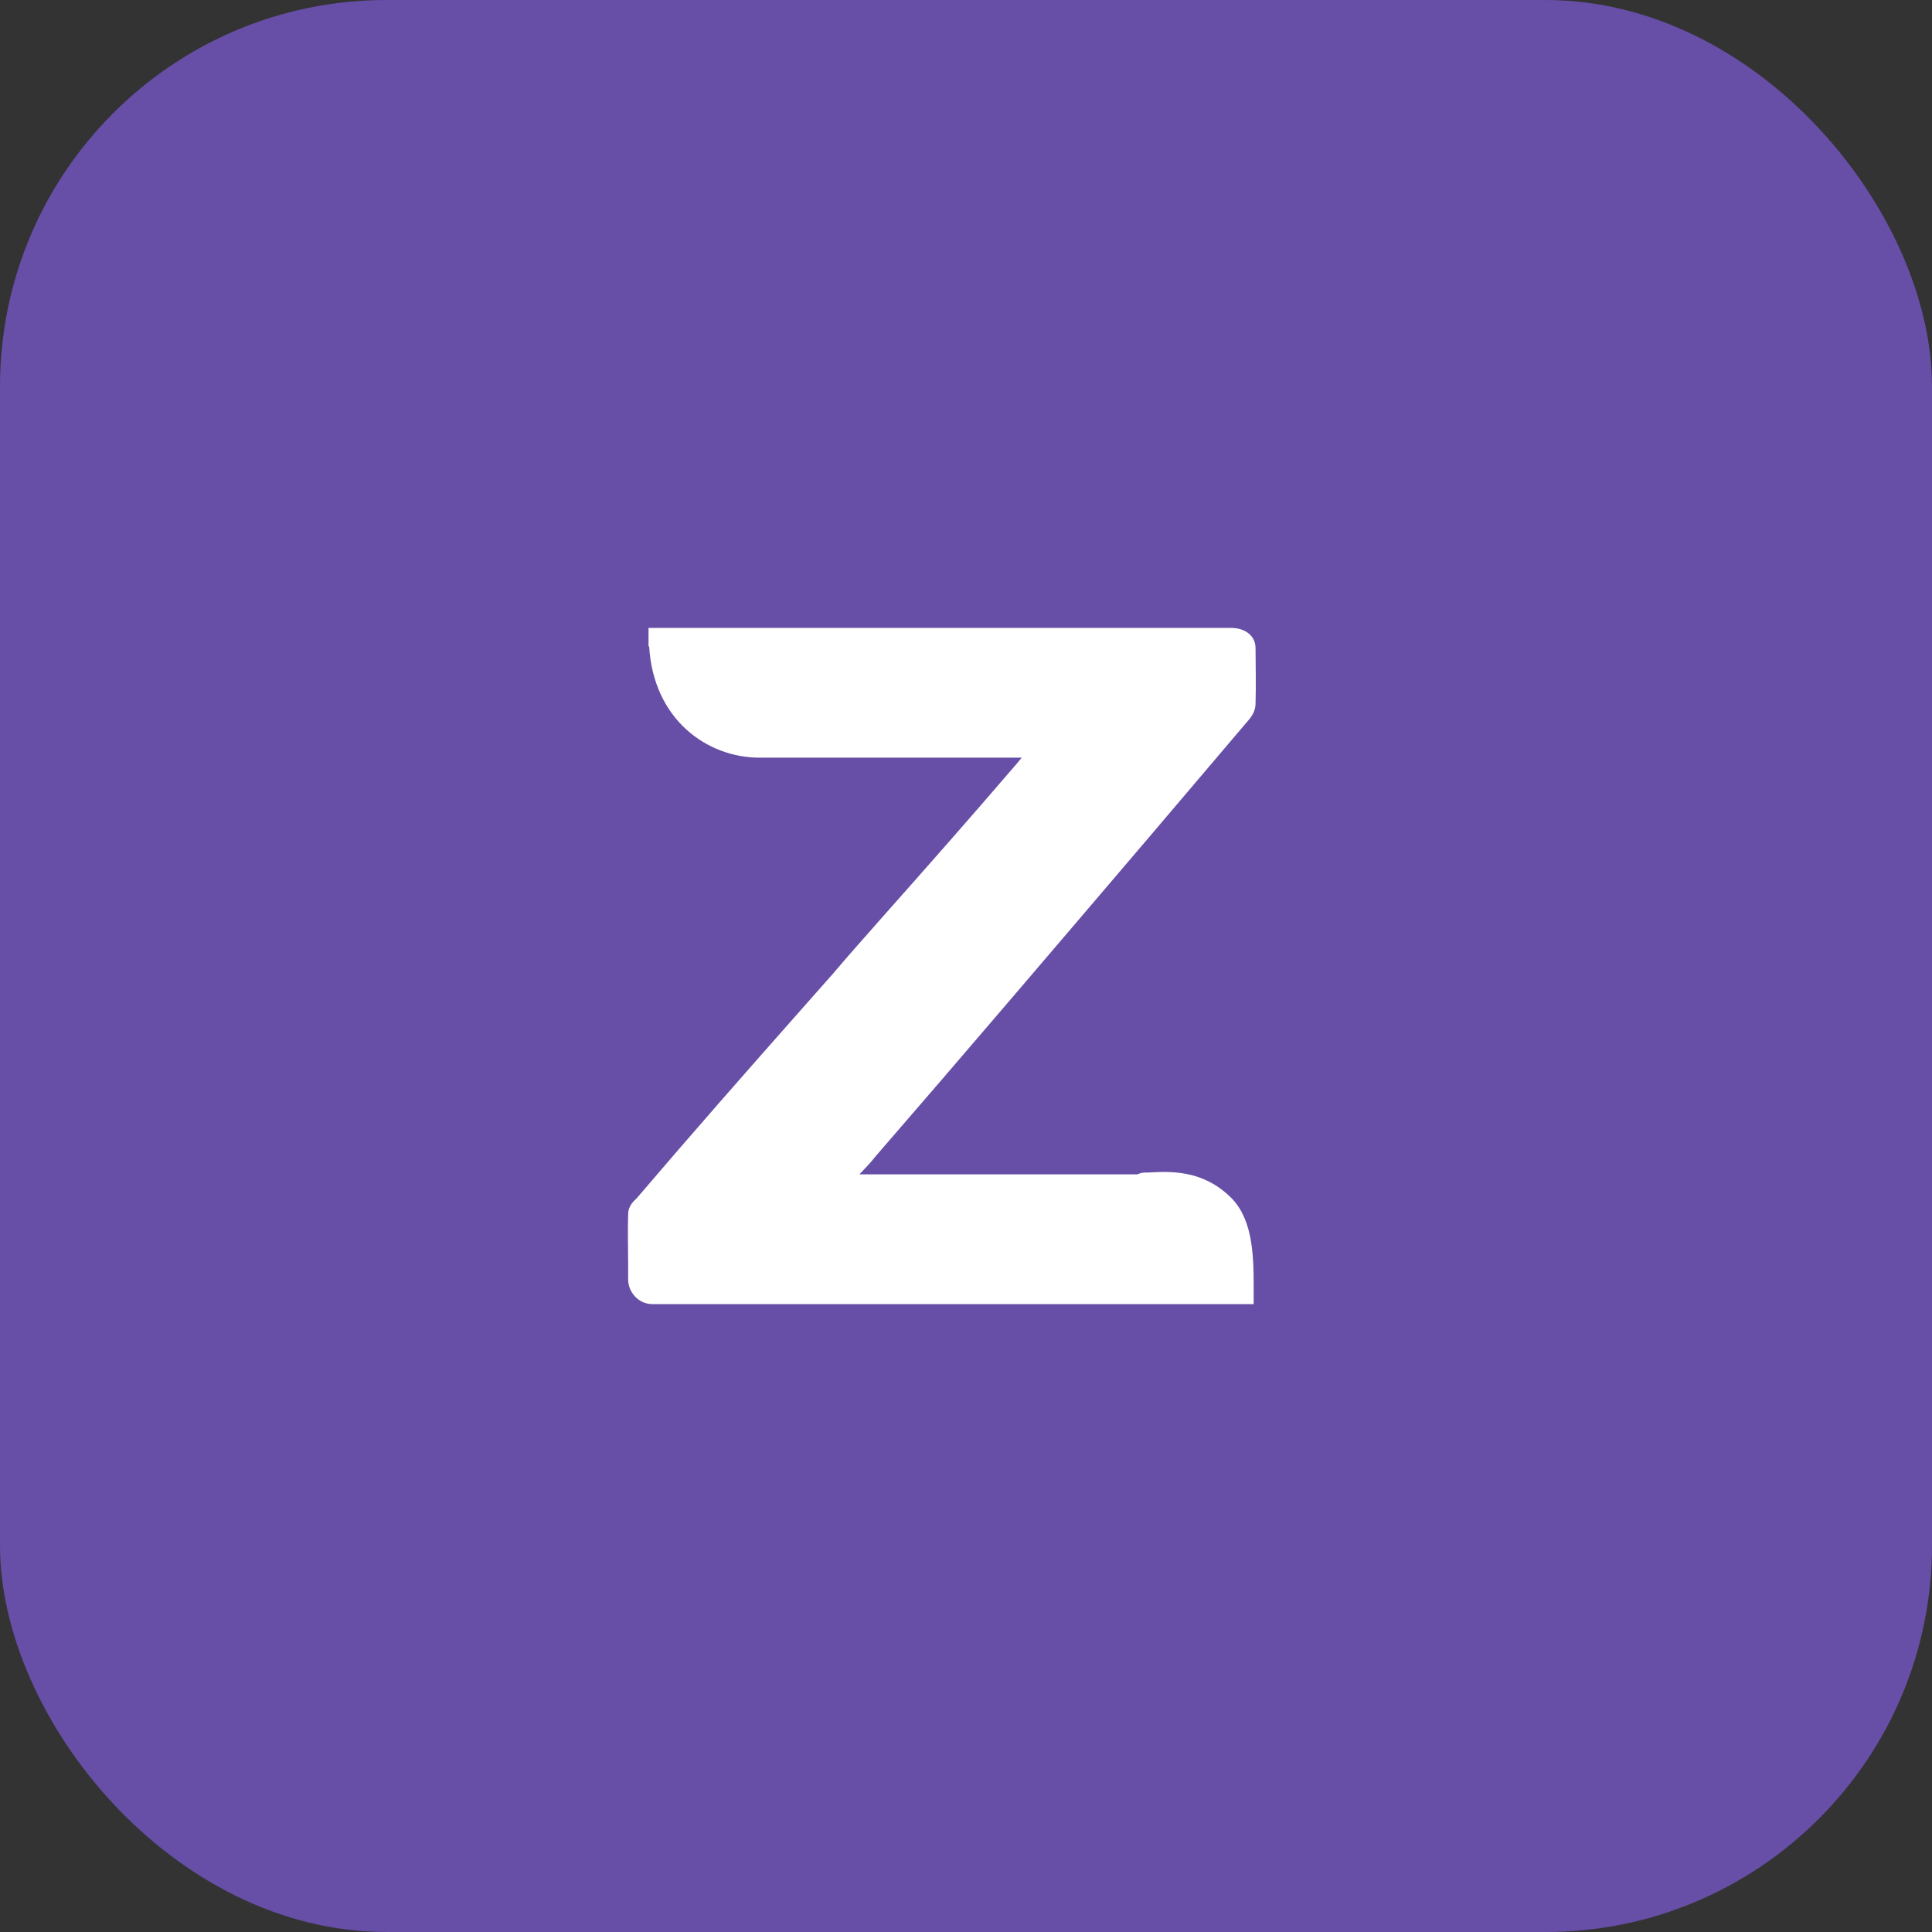
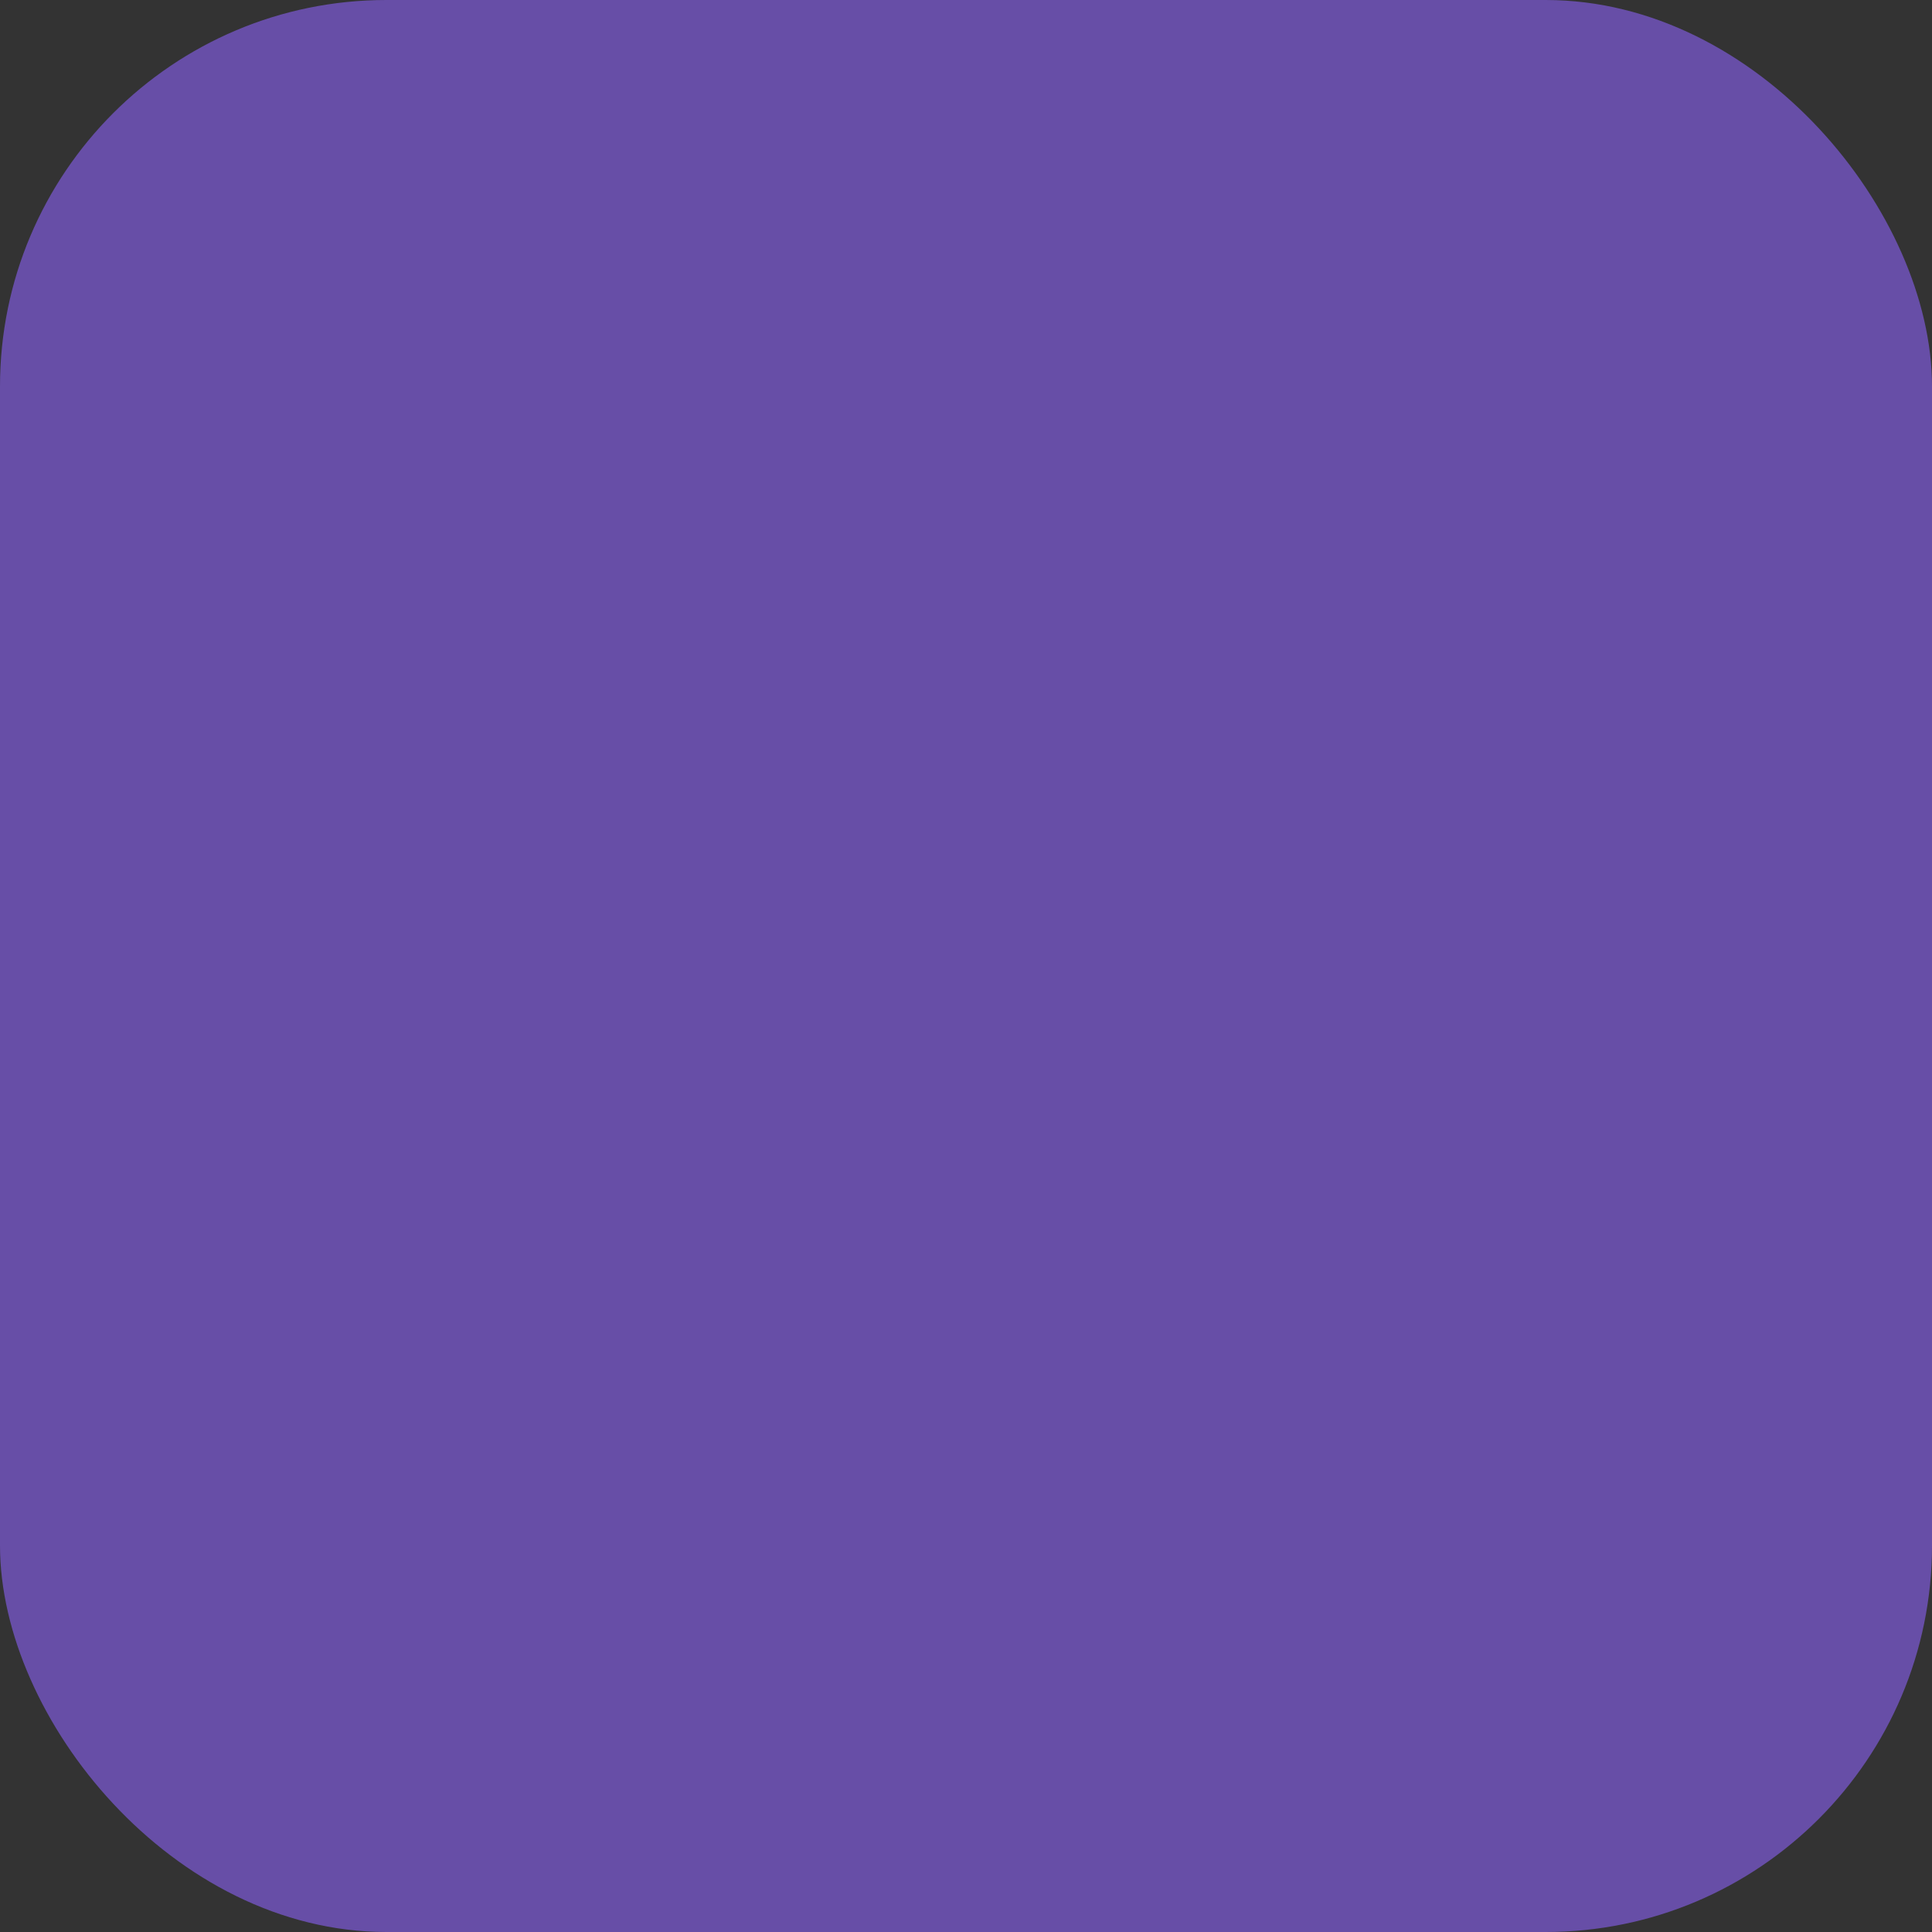
<svg xmlns="http://www.w3.org/2000/svg" width="30" height="30" viewBox="0 0 30 30" fill="none">
  <rect x="0" y="0" width="30" height="30" fill="#333333" stroke="none" />
  <rect width="30" height="30" rx="6" fill="#674EA7" />
-   <path d="M17.8 13.05L19.371 11.201C19.457 11.109 19.496 11.016 19.496 10.924C19.505 10.637 19.496 10.286 19.496 10.064C19.496 9.879 19.343 9.75 19.113 9.75H10.214H10.07V10.037H10.08C10.147 11.173 10.98 11.765 11.794 11.765H15.865L15.789 11.857C15.099 12.662 14.39 13.466 13.701 14.242C13.442 14.538 13.183 14.824 12.934 15.12L12.427 15.693C11.593 16.636 10.731 17.616 9.888 18.605C9.879 18.614 9.879 18.614 9.869 18.623C9.831 18.66 9.754 18.734 9.754 18.854C9.745 19.076 9.754 19.409 9.754 19.649V19.871C9.754 20.056 9.908 20.25 10.128 20.25H19.467V19.973C19.467 19.418 19.438 18.882 19.074 18.558C18.643 18.161 18.155 18.189 17.829 18.207H17.791C17.743 18.207 17.704 18.216 17.685 18.226C17.676 18.226 17.666 18.235 17.666 18.235H13.346C13.442 18.133 13.538 18.032 13.586 17.967C14.965 16.377 16.373 14.723 17.8 13.05Z" fill="white" />
</svg>